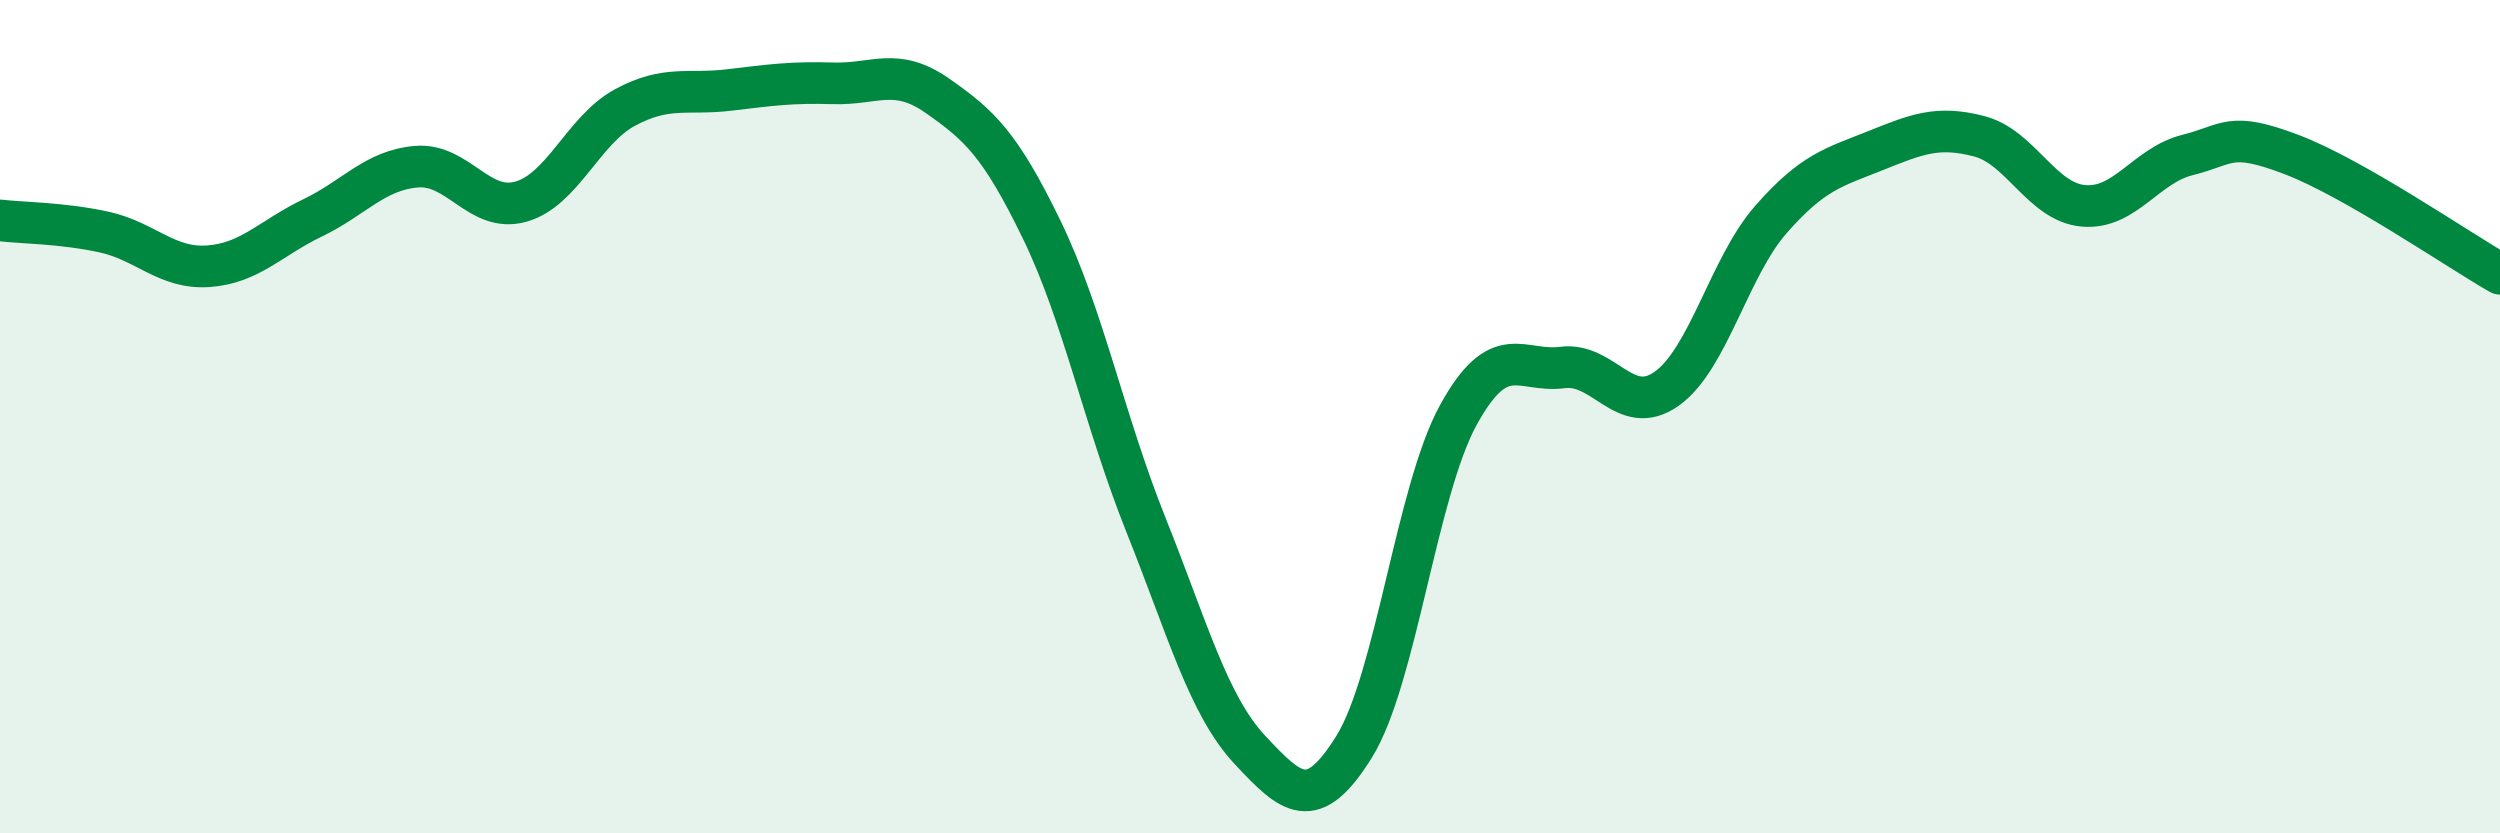
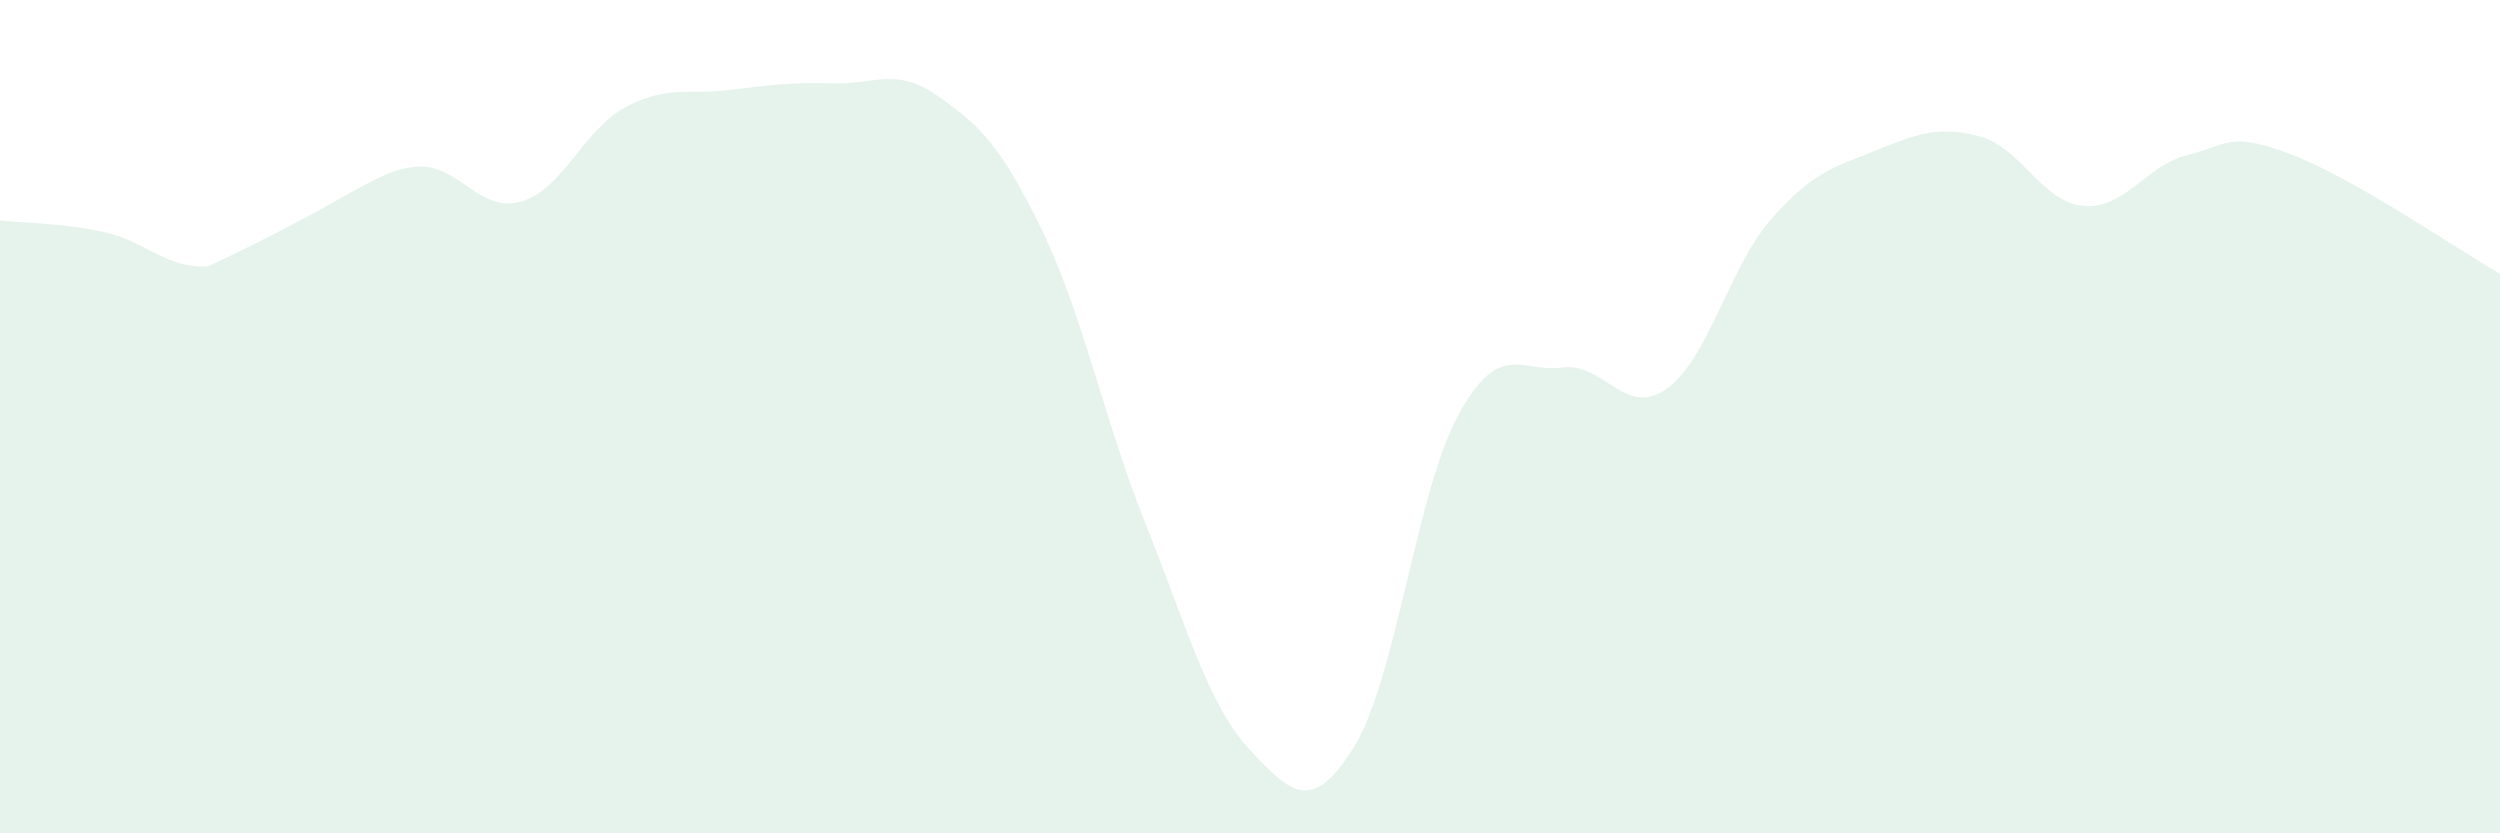
<svg xmlns="http://www.w3.org/2000/svg" width="60" height="20" viewBox="0 0 60 20">
-   <path d="M 0,5.29 C 0.5,5.35 1.5,5.35 2.5,5.57 C 3.5,5.79 4,6.46 5,6.39 C 6,6.32 6.5,5.71 7.5,5.23 C 8.5,4.75 9,4.08 10,4 C 11,3.92 11.5,5.12 12.5,4.84 C 13.5,4.56 14,3.12 15,2.58 C 16,2.04 16.5,2.28 17.5,2.16 C 18.5,2.04 19,1.97 20,2 C 21,2.03 21.5,1.6 22.5,2.3 C 23.5,3 24,3.45 25,5.51 C 26,7.57 26.5,10.09 27.5,12.59 C 28.5,15.09 29,16.93 30,18 C 31,19.07 31.5,19.53 32.5,17.92 C 33.5,16.31 34,11.78 35,9.96 C 36,8.14 36.5,8.95 37.5,8.82 C 38.5,8.69 39,10.04 40,9.33 C 41,8.62 41.5,6.41 42.5,5.27 C 43.5,4.13 44,4.02 45,3.62 C 46,3.22 46.5,3.01 47.5,3.27 C 48.5,3.53 49,4.85 50,4.94 C 51,5.03 51.5,3.97 52.5,3.72 C 53.5,3.47 53.5,3.14 55,3.71 C 56.5,4.28 59,6 60,6.57L60 20L0 20Z" fill="#008740" opacity="0.1" stroke-linecap="round" stroke-linejoin="round" />
-   <path d="M 0,5.29 C 0.5,5.35 1.5,5.35 2.5,5.57 C 3.5,5.79 4,6.46 5,6.39 C 6,6.32 6.5,5.71 7.5,5.23 C 8.5,4.75 9,4.08 10,4 C 11,3.92 11.5,5.12 12.5,4.84 C 13.5,4.56 14,3.12 15,2.58 C 16,2.04 16.5,2.28 17.5,2.16 C 18.5,2.04 19,1.97 20,2 C 21,2.03 21.5,1.6 22.5,2.3 C 23.5,3 24,3.45 25,5.51 C 26,7.57 26.5,10.09 27.5,12.59 C 28.5,15.09 29,16.93 30,18 C 31,19.07 31.5,19.53 32.5,17.92 C 33.5,16.31 34,11.78 35,9.96 C 36,8.14 36.5,8.95 37.5,8.82 C 38.5,8.69 39,10.04 40,9.33 C 41,8.62 41.5,6.41 42.5,5.27 C 43.5,4.13 44,4.02 45,3.62 C 46,3.22 46.5,3.01 47.5,3.27 C 48.5,3.53 49,4.85 50,4.94 C 51,5.03 51.5,3.97 52.5,3.72 C 53.5,3.47 53.5,3.14 55,3.71 C 56.5,4.28 59,6 60,6.57" stroke="#008740" stroke-width="1" fill="none" stroke-linecap="round" stroke-linejoin="round" />
+   <path d="M 0,5.29 C 0.5,5.35 1.5,5.35 2.5,5.57 C 3.5,5.79 4,6.46 5,6.39 C 8.5,4.75 9,4.08 10,4 C 11,3.92 11.5,5.12 12.5,4.84 C 13.5,4.56 14,3.12 15,2.58 C 16,2.04 16.5,2.28 17.5,2.16 C 18.5,2.04 19,1.97 20,2 C 21,2.03 21.5,1.6 22.5,2.3 C 23.5,3 24,3.45 25,5.51 C 26,7.57 26.5,10.09 27.5,12.59 C 28.5,15.09 29,16.93 30,18 C 31,19.07 31.5,19.53 32.5,17.92 C 33.5,16.31 34,11.78 35,9.96 C 36,8.14 36.5,8.95 37.5,8.82 C 38.5,8.69 39,10.04 40,9.33 C 41,8.62 41.5,6.41 42.5,5.27 C 43.5,4.13 44,4.02 45,3.62 C 46,3.22 46.5,3.01 47.5,3.27 C 48.5,3.53 49,4.85 50,4.94 C 51,5.03 51.5,3.97 52.5,3.72 C 53.5,3.47 53.5,3.14 55,3.71 C 56.5,4.28 59,6 60,6.57L60 20L0 20Z" fill="#008740" opacity="0.1" stroke-linecap="round" stroke-linejoin="round" />
</svg>